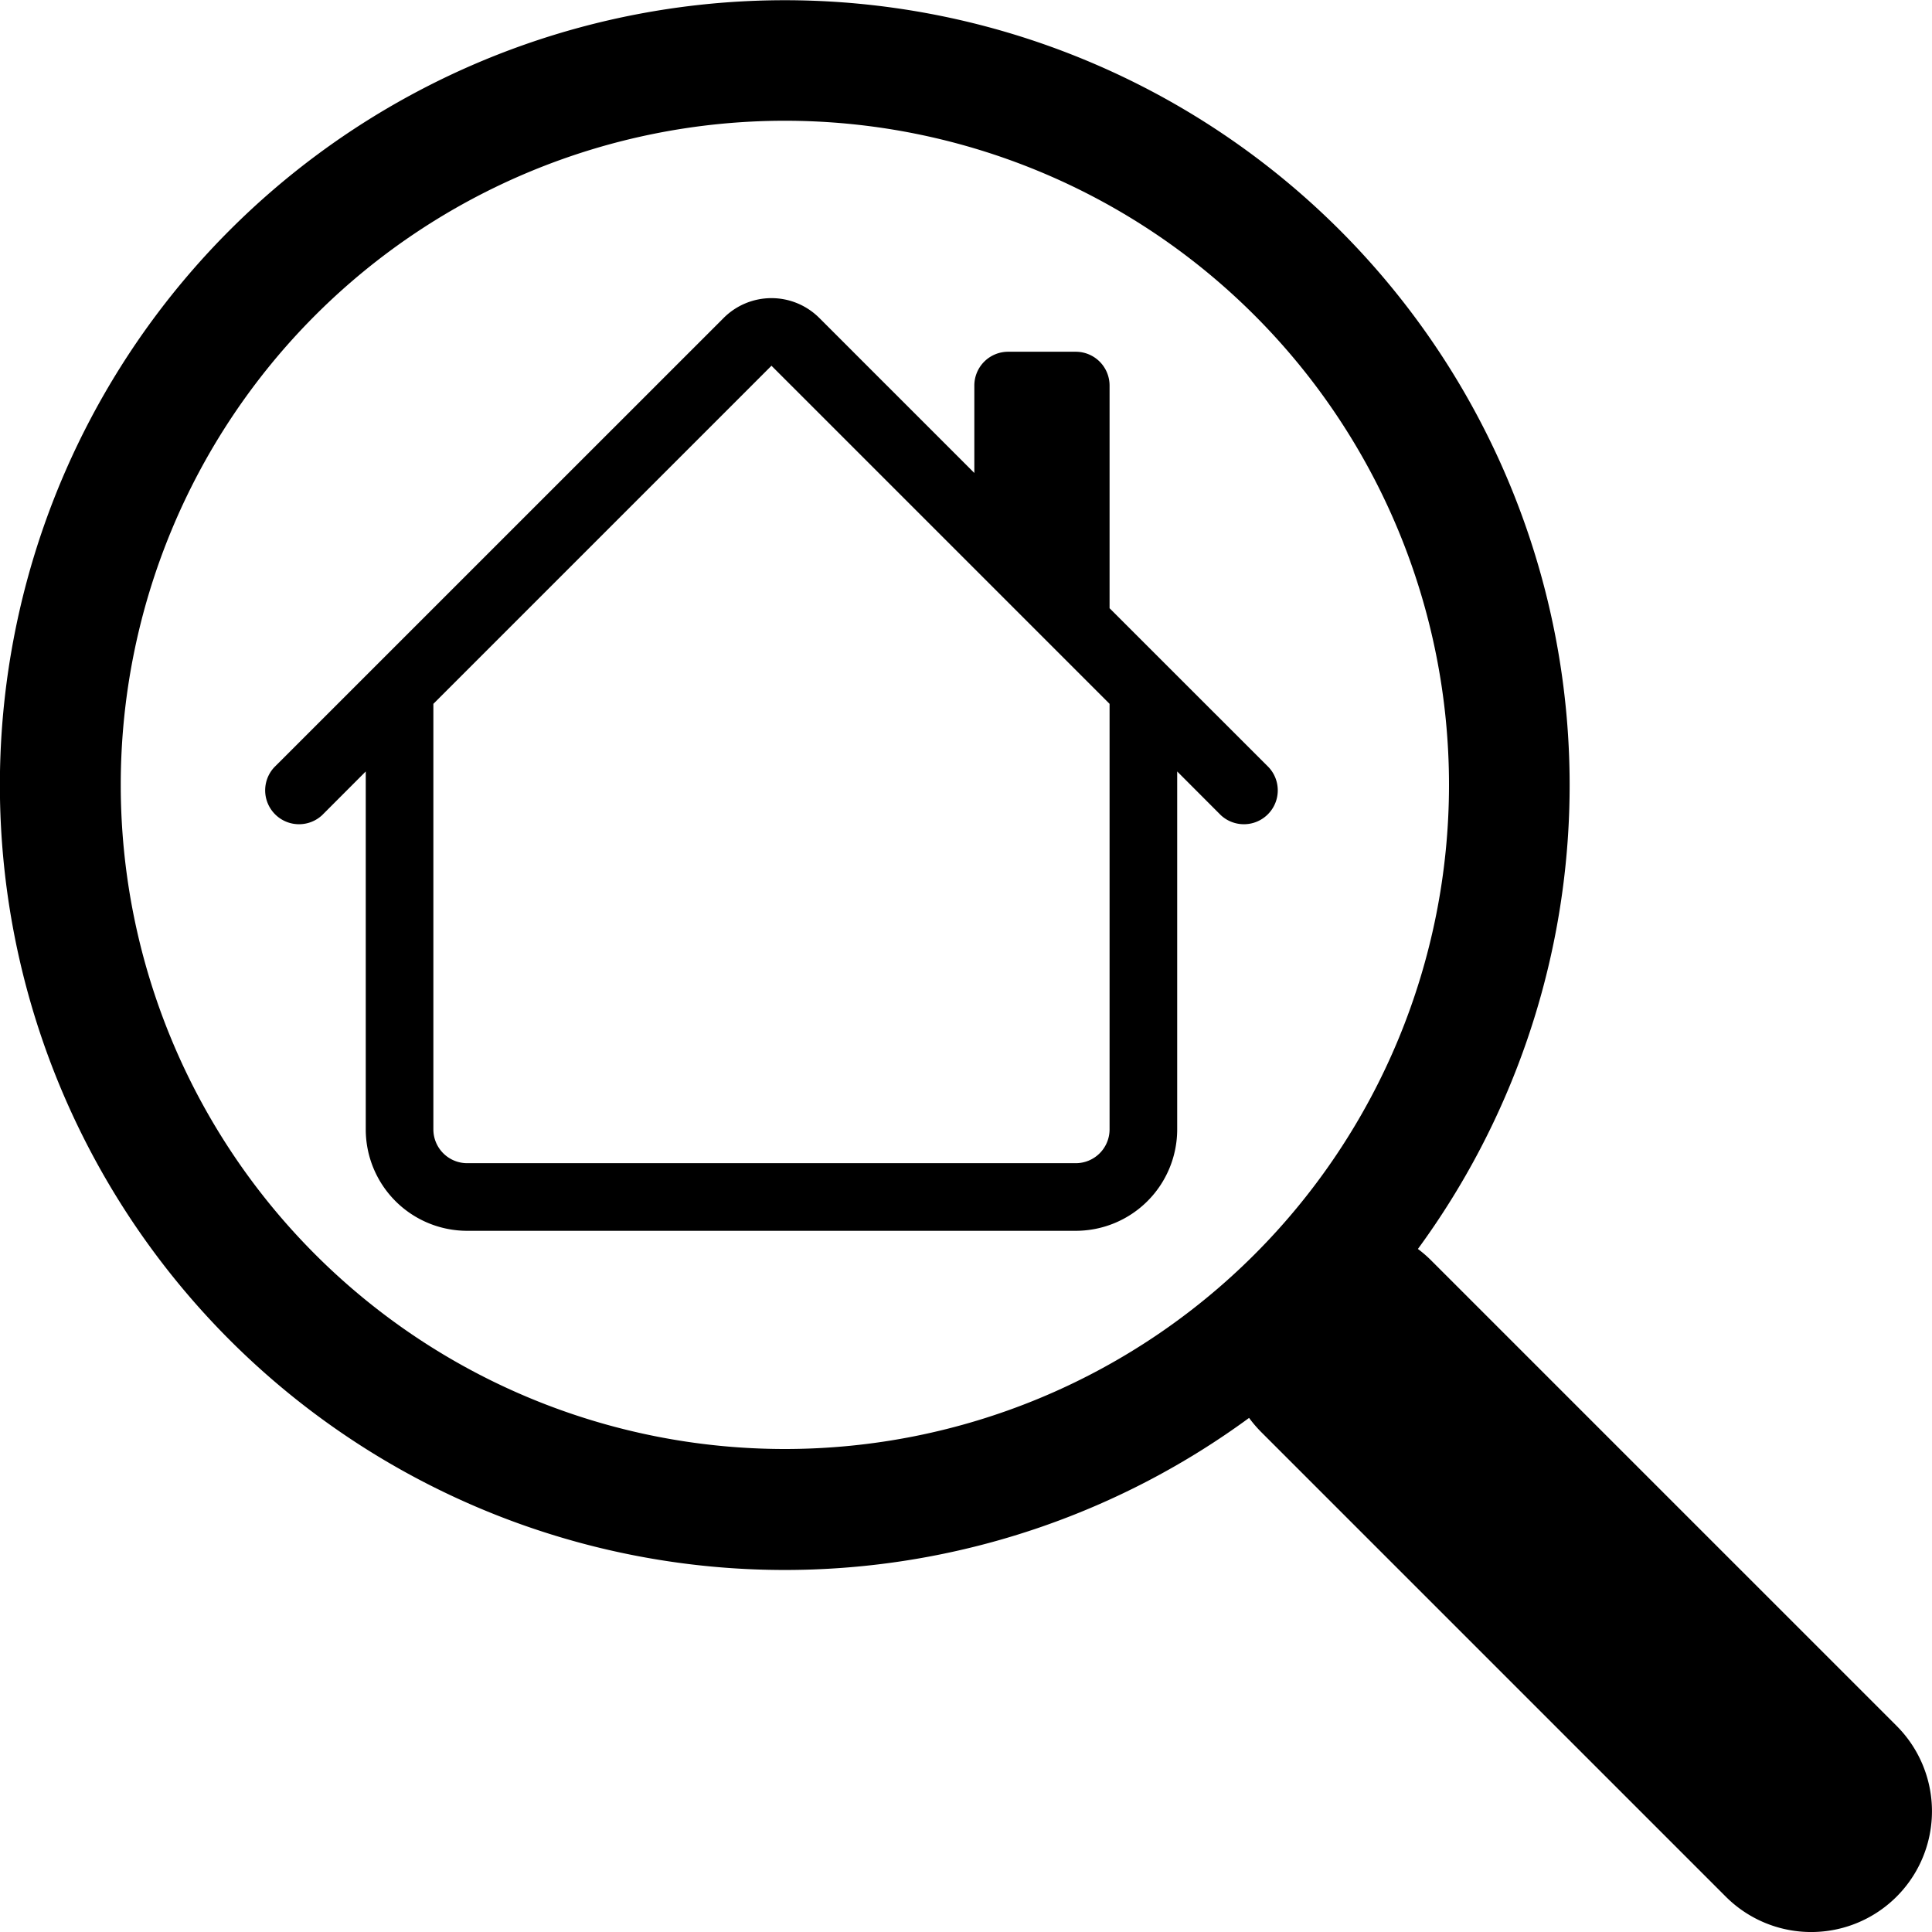
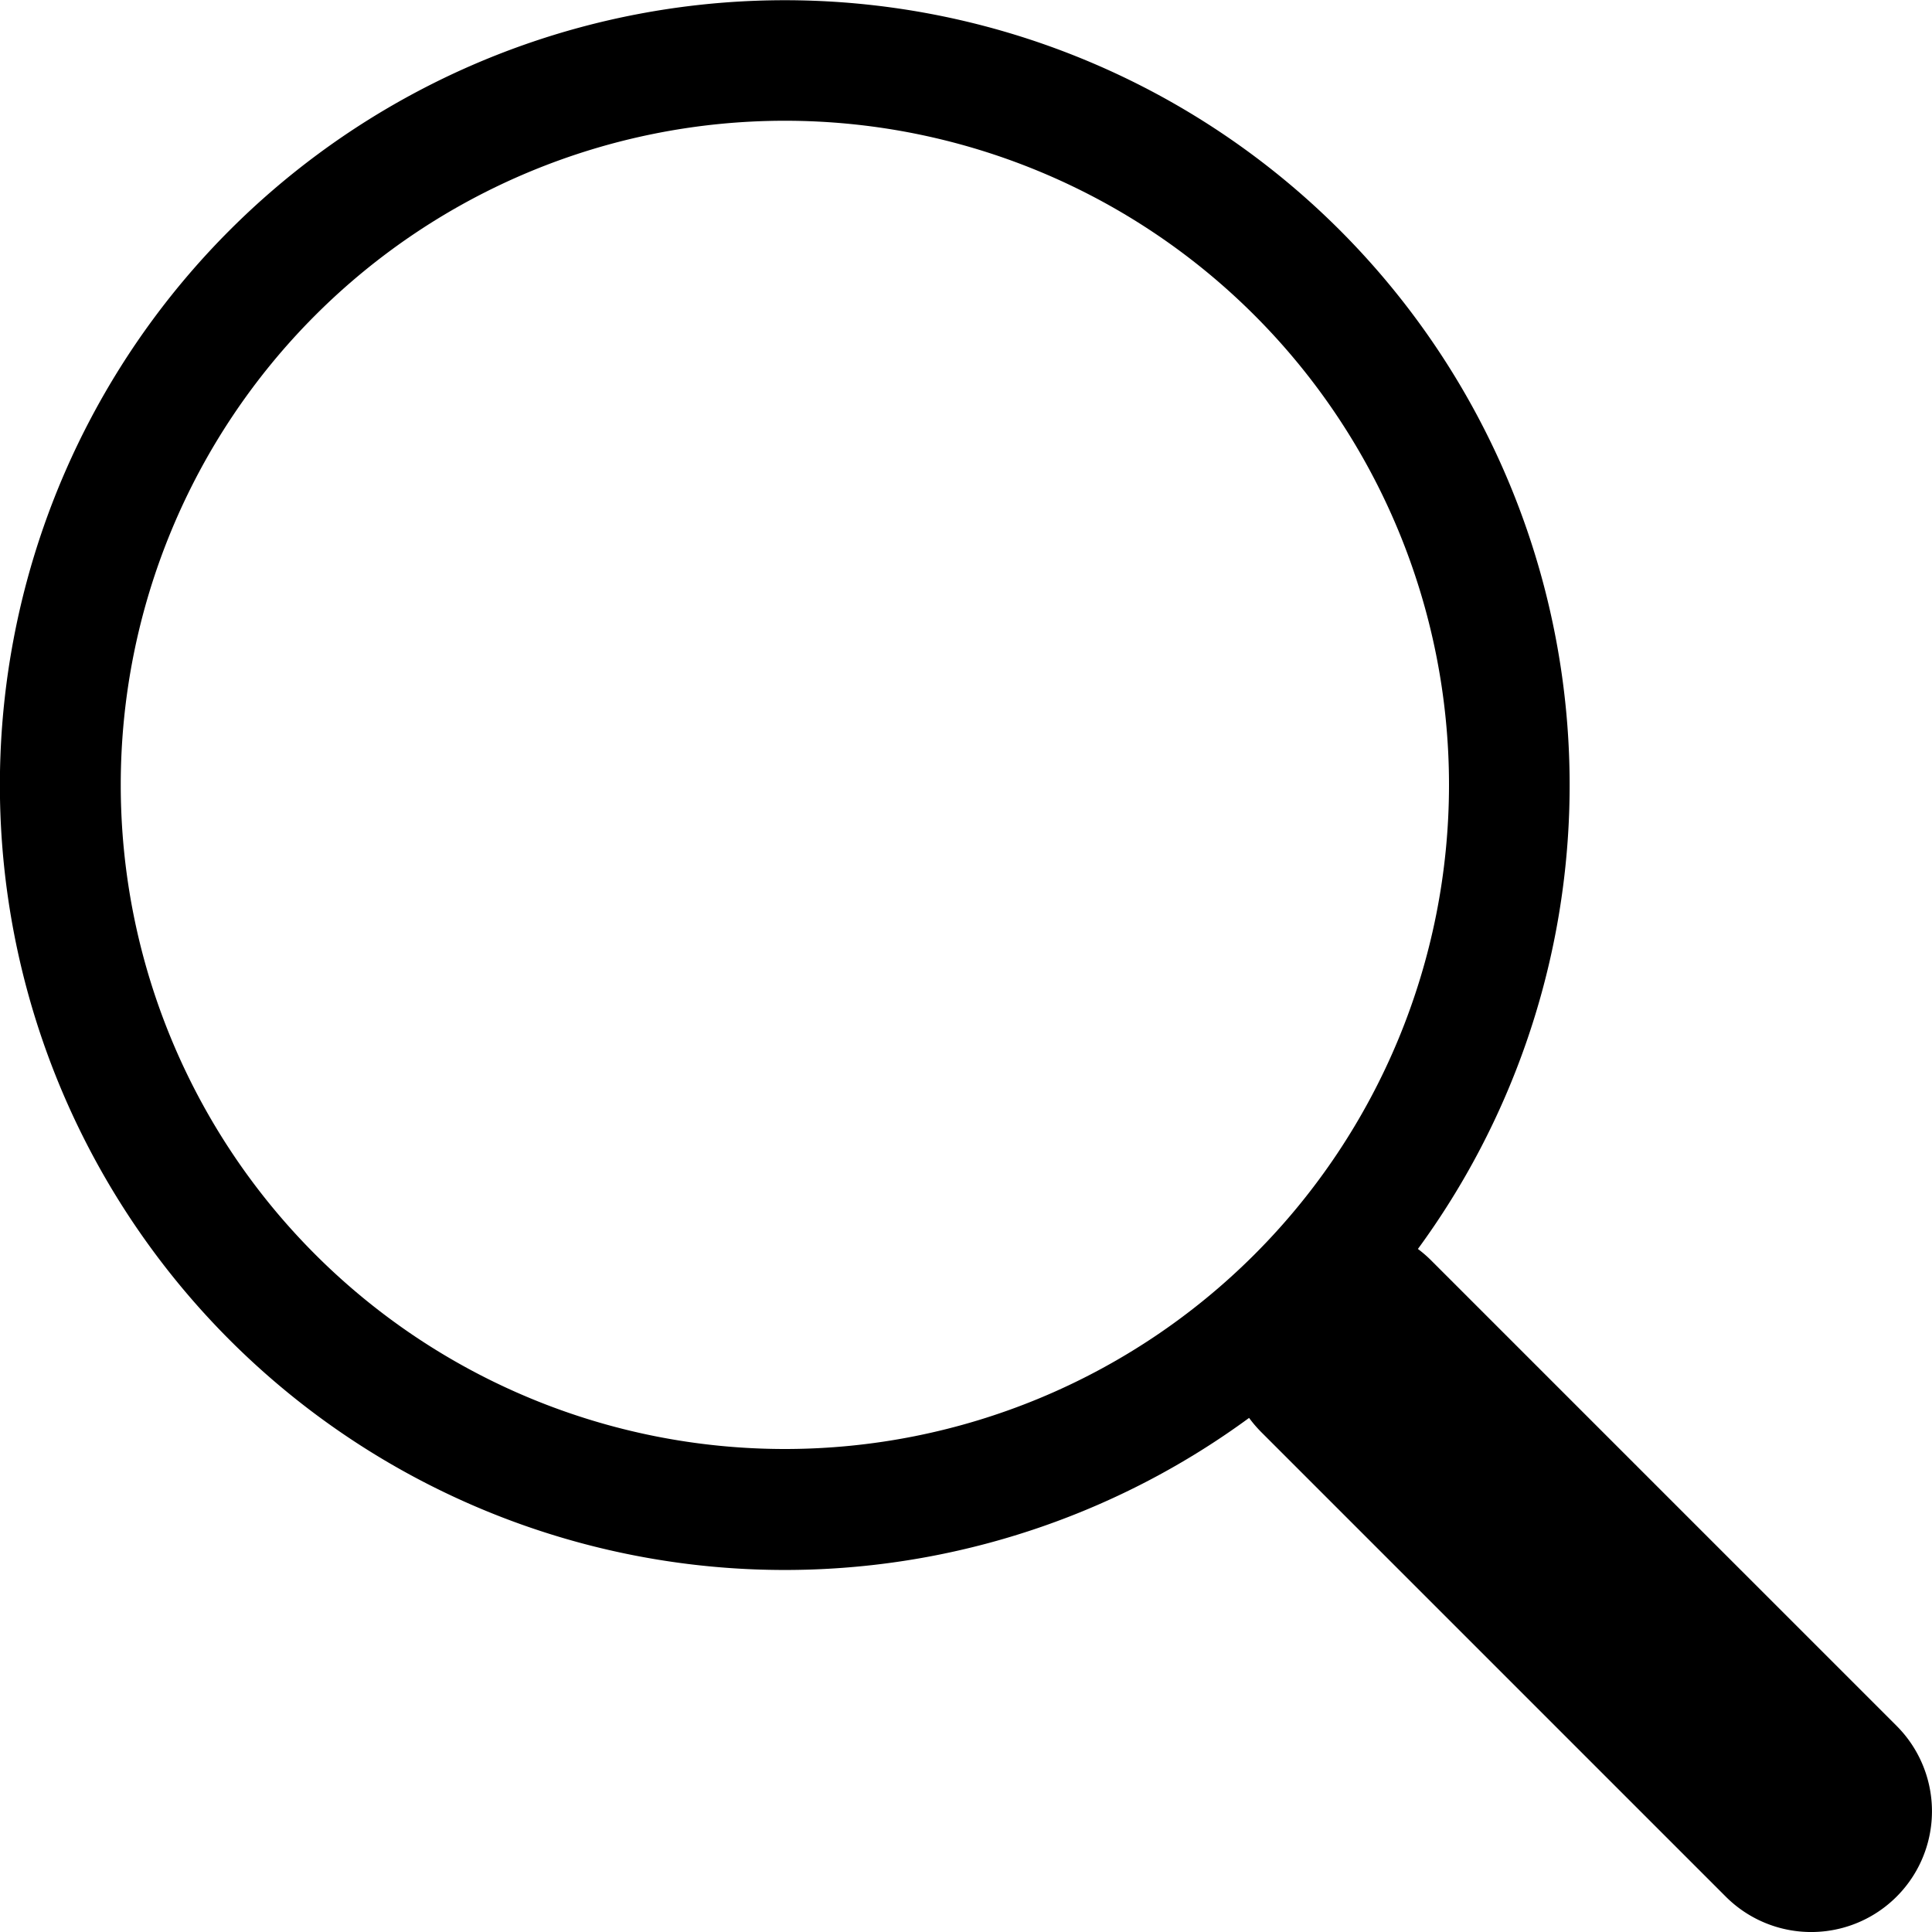
<svg xmlns="http://www.w3.org/2000/svg" width="16" height="16" fill="currentColor" class="bi bi-search" viewBox="0 0 16 16" version="1.1" id="svg3255">
  <defs id="defs3259" />
  <path d="M11.742 10.344a6.5 6.5 0 1 0-1.397 1.398h-.001q.044.06.098.115l3.85 3.85a1 1 0 0 0 1.415-1.414l-3.85-3.85a1 1 0 0 0-.115-.1zM12 6.5a5.5 5.5 0 1 1-11 0 5.5 5.5 0 0 1 11 0" id="path3253" />
  <g style="fill:currentColor" id="g3351" transform="matrix(0.56,0,0,0.56,1.909,1.793)">
-     <path d="m 8.707,1.5 a 1,1 0 0 0 -1.414,0 L 0.646,8.146 A 0.501,0.501 0 0 0 1.354,8.854 L 2,8.207 V 13.5 A 1.5,1.5 0 0 0 3.5,15 h 9 A 1.5,1.5 0 0 0 14,13.5 V 8.207 l 0.646,0.647 A 0.501,0.501 0 0 0 15.354,8.146 L 13,5.793 V 2.5 A 0.5,0.5 0 0 0 12.5,2 h -1 A 0.5,0.5 0 0 0 11,2.5 V 3.793 Z M 13,7.207 V 13.5 A 0.5,0.5 0 0 1 12.5,14 h -9 A 0.5,0.5 0 0 1 3,13.5 V 7.207 l 5,-5 z" id="path3342" />
-   </g>
+     </g>
</svg>